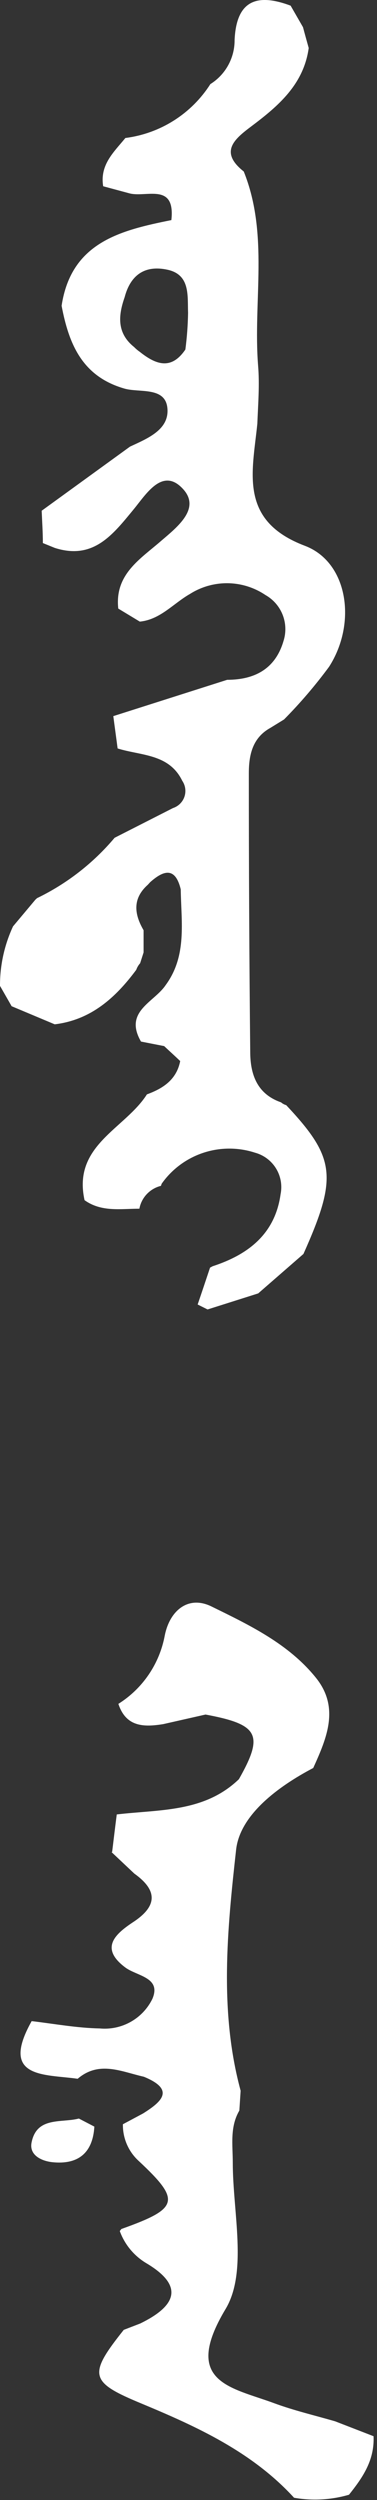
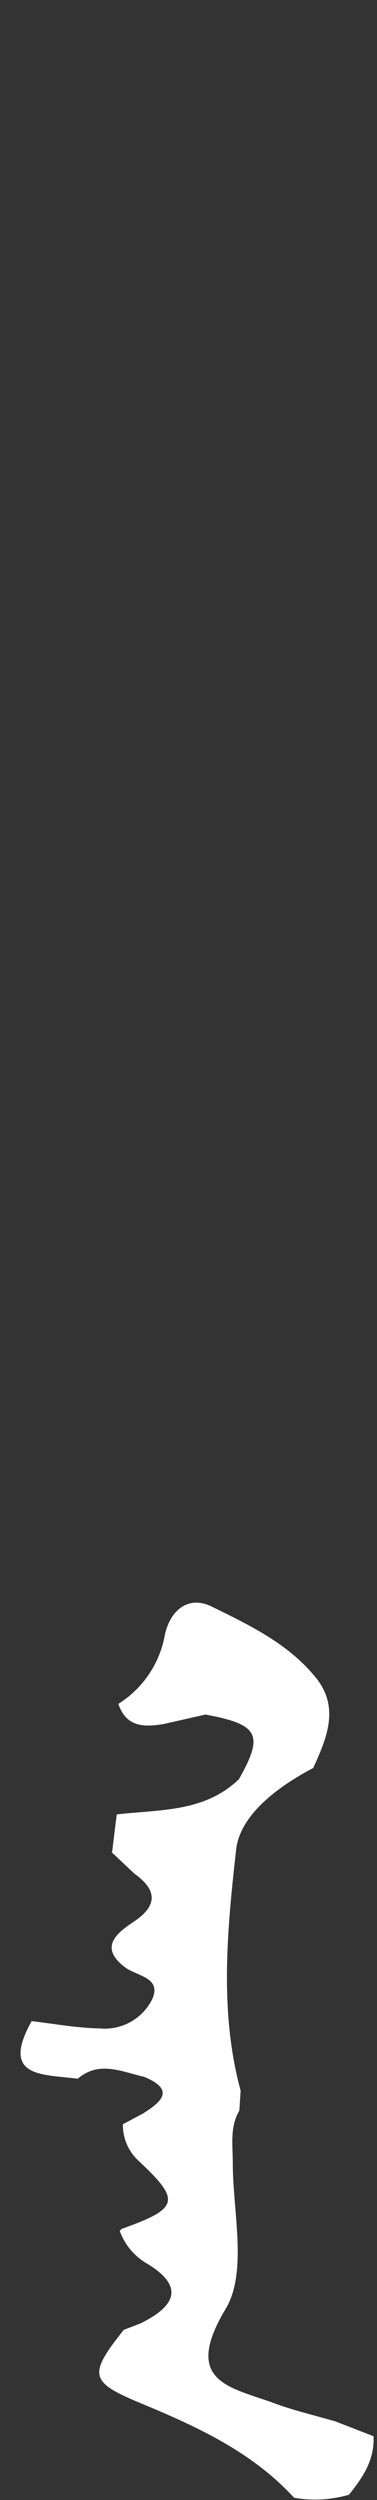
<svg xmlns="http://www.w3.org/2000/svg" width="35" height="232" viewBox="0 0 35 232" fill="none">
  <rect x="0" y="0" width="35" height="232" fill="#333333" stroke="none" />
-   <path d="M13.64 101.555C15.14 101.005 16.39 100.195 16.73 98.465C16.24 97.995 15.73 97.535 15.24 97.075L13.09 96.655C11.47 93.855 14.3 93.025 15.38 91.415C17.38 88.695 16.82 85.565 16.78 82.525C16.27 80.425 15.19 80.755 13.94 81.865L13.73 82.096C12.29 83.376 12.45 84.815 13.33 86.325V88.385L13.01 89.385C12.851 89.563 12.728 89.77 12.65 89.995C10.73 92.585 8.45 94.645 5.08 95.055L1.08 93.375L7.11175e-05 91.486C-0.006 89.579 0.407 87.695 1.21 85.965L3.28 83.495L3.44 83.346C6.207 82.006 8.661 80.098 10.64 77.745L16.06 74.986C16.306 74.905 16.531 74.768 16.715 74.586C16.9 74.404 17.039 74.181 17.123 73.936C17.206 73.69 17.231 73.428 17.196 73.172C17.161 72.915 17.066 72.669 16.92 72.455C15.69 69.935 13.1 70.135 10.92 69.455C10.79 68.455 10.65 67.455 10.52 66.455L21.09 63.085C23.62 63.085 25.56 62.086 26.32 59.486C26.575 58.689 26.546 57.829 26.24 57.051C25.934 56.273 25.369 55.625 24.64 55.215C23.61 54.52 22.398 54.139 21.155 54.121C19.912 54.104 18.69 54.449 17.64 55.115C16.09 55.995 14.89 57.495 12.98 57.685L10.98 56.475C10.63 53.276 13.05 51.865 14.98 50.175C16.5 48.876 18.66 47.175 16.98 45.365C15.08 43.306 13.55 45.885 12.4 47.275C10.46 49.635 8.66 51.986 5.09 50.846L3.98 50.395C3.98 49.395 3.91 48.395 3.87 47.395L12.07 41.445C13.7 40.685 15.74 39.876 15.54 37.865C15.34 35.855 12.92 36.465 11.54 36.056C7.62 34.925 6.39 31.905 5.72 28.375C6.61 22.485 11.19 21.375 15.91 20.425C16.3 16.886 13.54 18.375 11.99 17.935L9.58 17.285C9.25 15.286 10.58 14.105 11.64 12.806C13.242 12.602 14.779 12.049 16.142 11.184C17.506 10.32 18.662 9.167 19.53 7.805C20.224 7.371 20.796 6.766 21.189 6.049C21.583 5.331 21.787 4.524 21.78 3.705C21.95 -0.025 23.91 -0.625 26.98 0.525L28.13 2.525C28.3 3.165 28.48 3.815 28.66 4.455C28.19 7.845 25.83 9.845 23.33 11.726C21.76 12.905 20.33 14.095 22.63 15.915C24.98 21.756 23.49 27.916 23.96 33.916C24.11 35.706 23.96 37.515 23.89 39.325C23.43 43.845 22.15 48.325 28.32 50.655C32.32 52.185 33.14 57.845 30.55 61.875C29.276 63.603 27.879 65.238 26.37 66.765L25.1 67.546C23.42 68.475 23.1 70.085 23.1 71.785C23.1 80.385 23.143 88.985 23.23 97.585C23.23 99.685 23.85 101.515 26.09 102.295C26.229 102.416 26.393 102.505 26.57 102.555C31.15 107.435 31.36 109.225 28.17 116.365L23.97 120.025L19.27 121.515L18.35 121.055C18.74 119.915 19.12 118.775 19.5 117.635L19.74 117.505C23.05 116.425 25.54 114.505 26.05 110.815C26.216 109.991 26.063 109.135 25.621 108.42C25.179 107.705 24.481 107.185 23.67 106.965C22.108 106.456 20.425 106.461 18.866 106.98C17.307 107.498 15.956 108.502 15.01 109.845L14.94 110.045C14.438 110.169 13.983 110.435 13.628 110.811C13.273 111.187 13.034 111.657 12.94 112.165C11.2 112.165 9.42 112.495 7.85 111.375C6.72 106.265 11.6 104.765 13.64 101.555ZM12.97 32.645C14.45 33.825 15.89 34.385 17.21 32.435C17.358 31.308 17.441 30.173 17.46 29.035C17.4 27.456 17.68 25.506 15.57 25.035C13.46 24.566 12.11 25.515 11.57 27.585C10.97 29.295 10.84 30.915 12.45 32.205C12.609 32.368 12.783 32.516 12.97 32.645Z" fill="white" />
  <path d="M32.4 231.505C30.744 231.988 28.999 232.084 27.3 231.785C23.4 227.525 18.3 225.195 13.14 223.045C8.32 221.045 8.14 220.415 11.49 216.205L13.02 215.615C16.2 214.065 17.26 212.215 13.61 210.035C12.457 209.355 11.577 208.294 11.12 207.035L11.27 206.845C16.62 204.935 16.83 204.225 12.87 200.525C12.4 200.094 12.027 199.568 11.775 198.982C11.524 198.396 11.399 197.763 11.41 197.125L13.28 196.125C15.03 195.025 16.28 193.915 13.35 192.715C11.29 192.255 9.21 191.195 7.21 192.905C4.12 192.465 -0.06 192.905 2.94 187.555C5.04 187.805 7.15 188.195 9.26 188.235C10.258 188.329 11.261 188.115 12.134 187.624C13.008 187.133 13.711 186.387 14.15 185.485C15 183.485 12.71 183.385 11.63 182.575C9.28 180.815 10.63 179.525 12.29 178.415C14.57 176.945 14.72 175.475 12.47 173.865L10.35 171.865H10.41C10.55 170.705 10.69 169.545 10.84 168.375C14.84 167.905 18.97 168.195 22.18 165.105C24.52 160.975 24.03 160.025 19.08 159.105L15.15 159.995C13.35 160.285 11.7 160.265 10.99 158.115C12.11 157.412 13.071 156.483 13.813 155.388C14.555 154.293 15.061 153.056 15.3 151.755C15.76 149.465 17.47 148.015 19.63 149.075C23.14 150.795 26.79 152.535 29.33 155.695C31.56 158.465 30.33 161.305 29.08 164.065C25.81 165.785 22.28 168.415 21.92 171.645C21.1 179.025 20.34 186.645 22.34 194.015L22.22 195.855C21.33 197.385 21.61 199.015 21.61 200.685C21.61 205.285 23 210.845 20.94 214.275C16.86 221.085 21.44 221.525 25.46 223.015C27.3 223.695 29.23 224.145 31.12 224.695L34.68 226.075C34.78 228.325 33.65 229.935 32.4 231.505Z" fill="white" />
-   <path d="M7.32 196.595L8.76 197.345C8.61 199.825 7.22 200.895 4.85 200.645C3.85 200.535 2.7 199.995 2.93 198.825C3.41 196.385 5.7 197.025 7.32 196.595Z" fill="white" />
</svg>